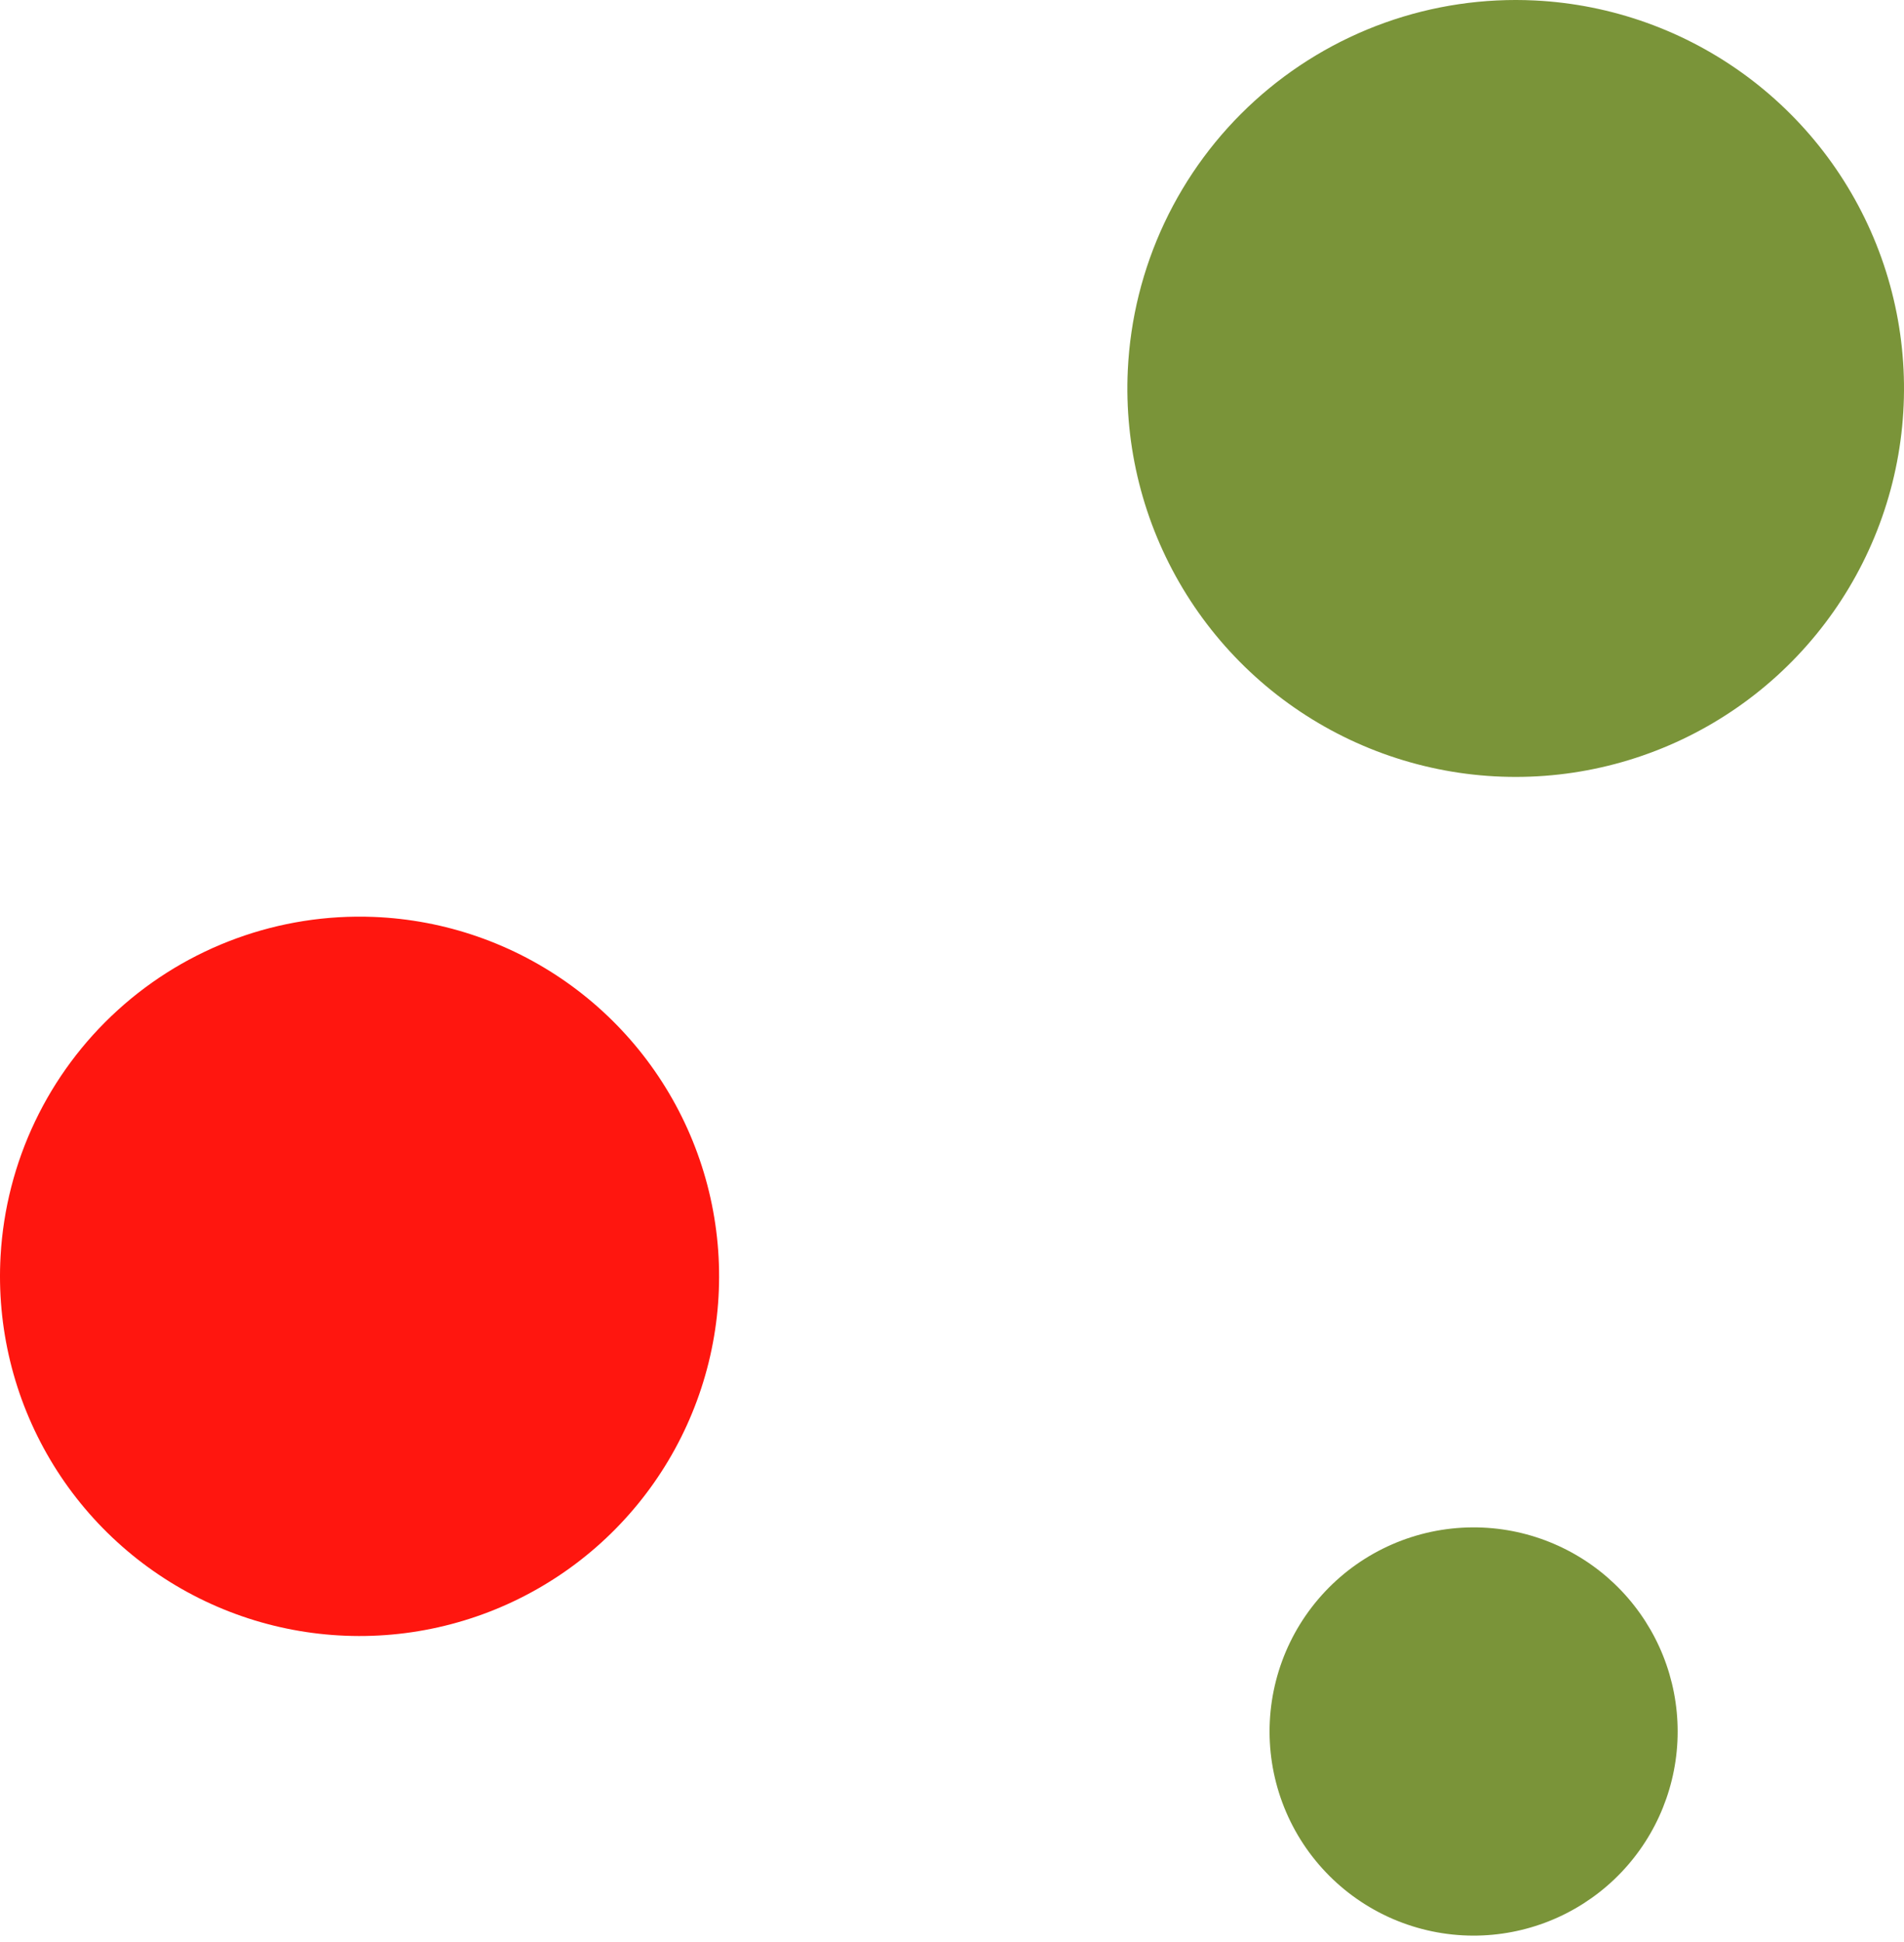
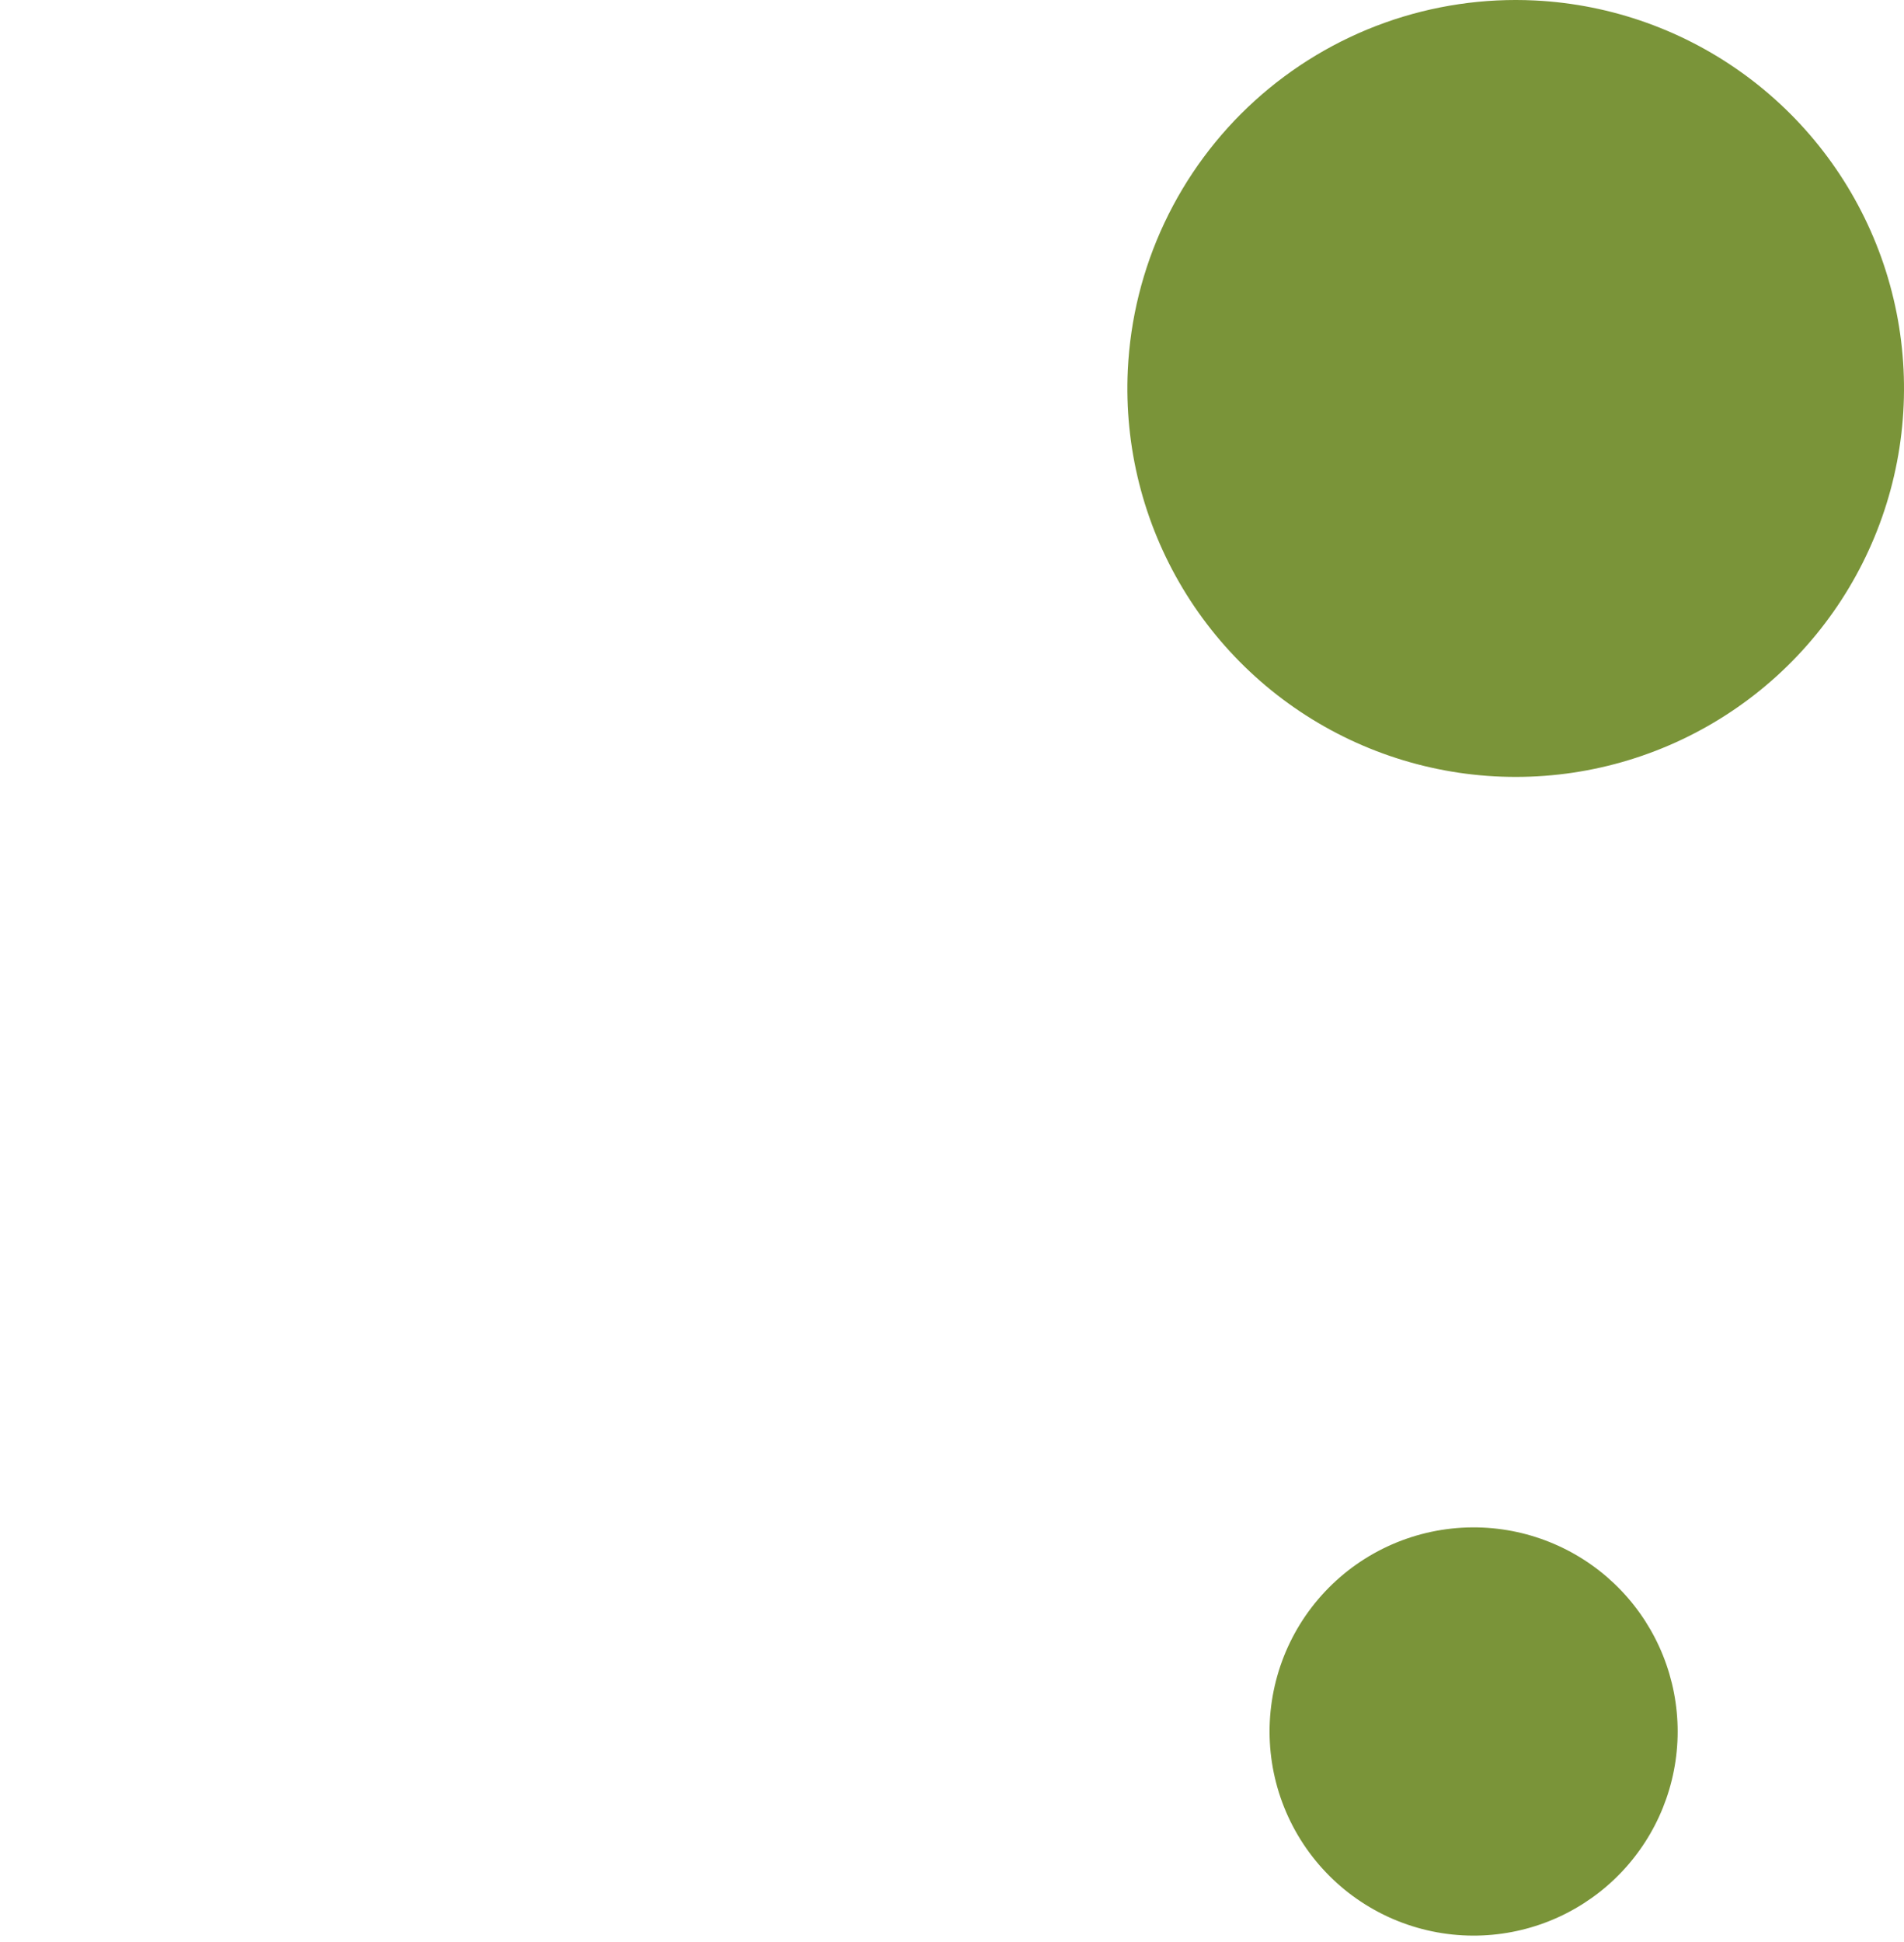
<svg xmlns="http://www.w3.org/2000/svg" width="152" height="155" viewBox="0 0 152 155" fill="none">
-   <path fill-rule="evenodd" clip-rule="evenodd" d="M29.827 73.174C35.521 73.397 41.02 75.31 45.624 78.669C50.227 82.028 53.727 86.681 55.676 92.036C57.626 97.391 57.937 103.205 56.571 108.738C55.205 114.27 52.223 119.271 48.005 123.103C43.787 126.935 38.524 129.424 32.886 130.255C27.248 131.085 21.491 130.218 16.347 127.765C11.203 125.311 6.906 121.382 4.003 116.478C1.101 111.575 -0.277 105.918 0.046 100.228C0.473 92.715 3.833 85.67 9.403 80.61C14.973 75.55 22.307 72.88 29.827 73.174Z" fill="#FF160F" />
  <path fill-rule="evenodd" clip-rule="evenodd" d="M119.168 121.962C116.976 121.756 114.765 121.996 112.669 122.668C110.573 123.34 108.634 124.43 106.971 125.872C105.308 127.314 103.954 129.078 102.991 131.057C102.029 133.037 101.478 135.191 101.371 137.39C101.264 139.589 101.604 141.786 102.37 143.85C103.136 145.914 104.313 147.801 105.829 149.397C107.344 150.993 109.168 152.266 111.189 153.138C113.211 154.009 115.388 154.463 117.589 154.47C121.781 154.483 125.818 152.88 128.858 149.993C131.898 147.106 133.708 143.158 133.912 138.971C134.115 134.783 132.696 130.678 129.95 127.51C127.204 124.342 123.342 122.355 119.168 121.962Z" fill="#7A9439" />
  <path fill-rule="evenodd" clip-rule="evenodd" d="M122.542 0.038C128.663 0.343 134.556 2.455 139.477 6.108C144.398 9.76 148.126 14.789 150.19 20.559C152.254 26.329 152.561 32.581 151.074 38.526C149.586 44.471 146.37 49.842 141.831 53.96C137.292 58.077 131.635 60.758 125.574 61.662C119.513 62.566 113.32 61.653 107.777 59.039C102.234 56.425 97.591 52.227 94.433 46.975C91.275 41.723 89.745 35.653 90.035 29.532C90.228 25.459 91.223 21.465 92.962 17.777C94.701 14.089 97.15 10.781 100.17 8.041C103.19 5.302 106.72 3.185 110.559 1.811C114.398 0.438 118.47 -0.164 122.542 0.038Z" fill="#7A9439" />
</svg>